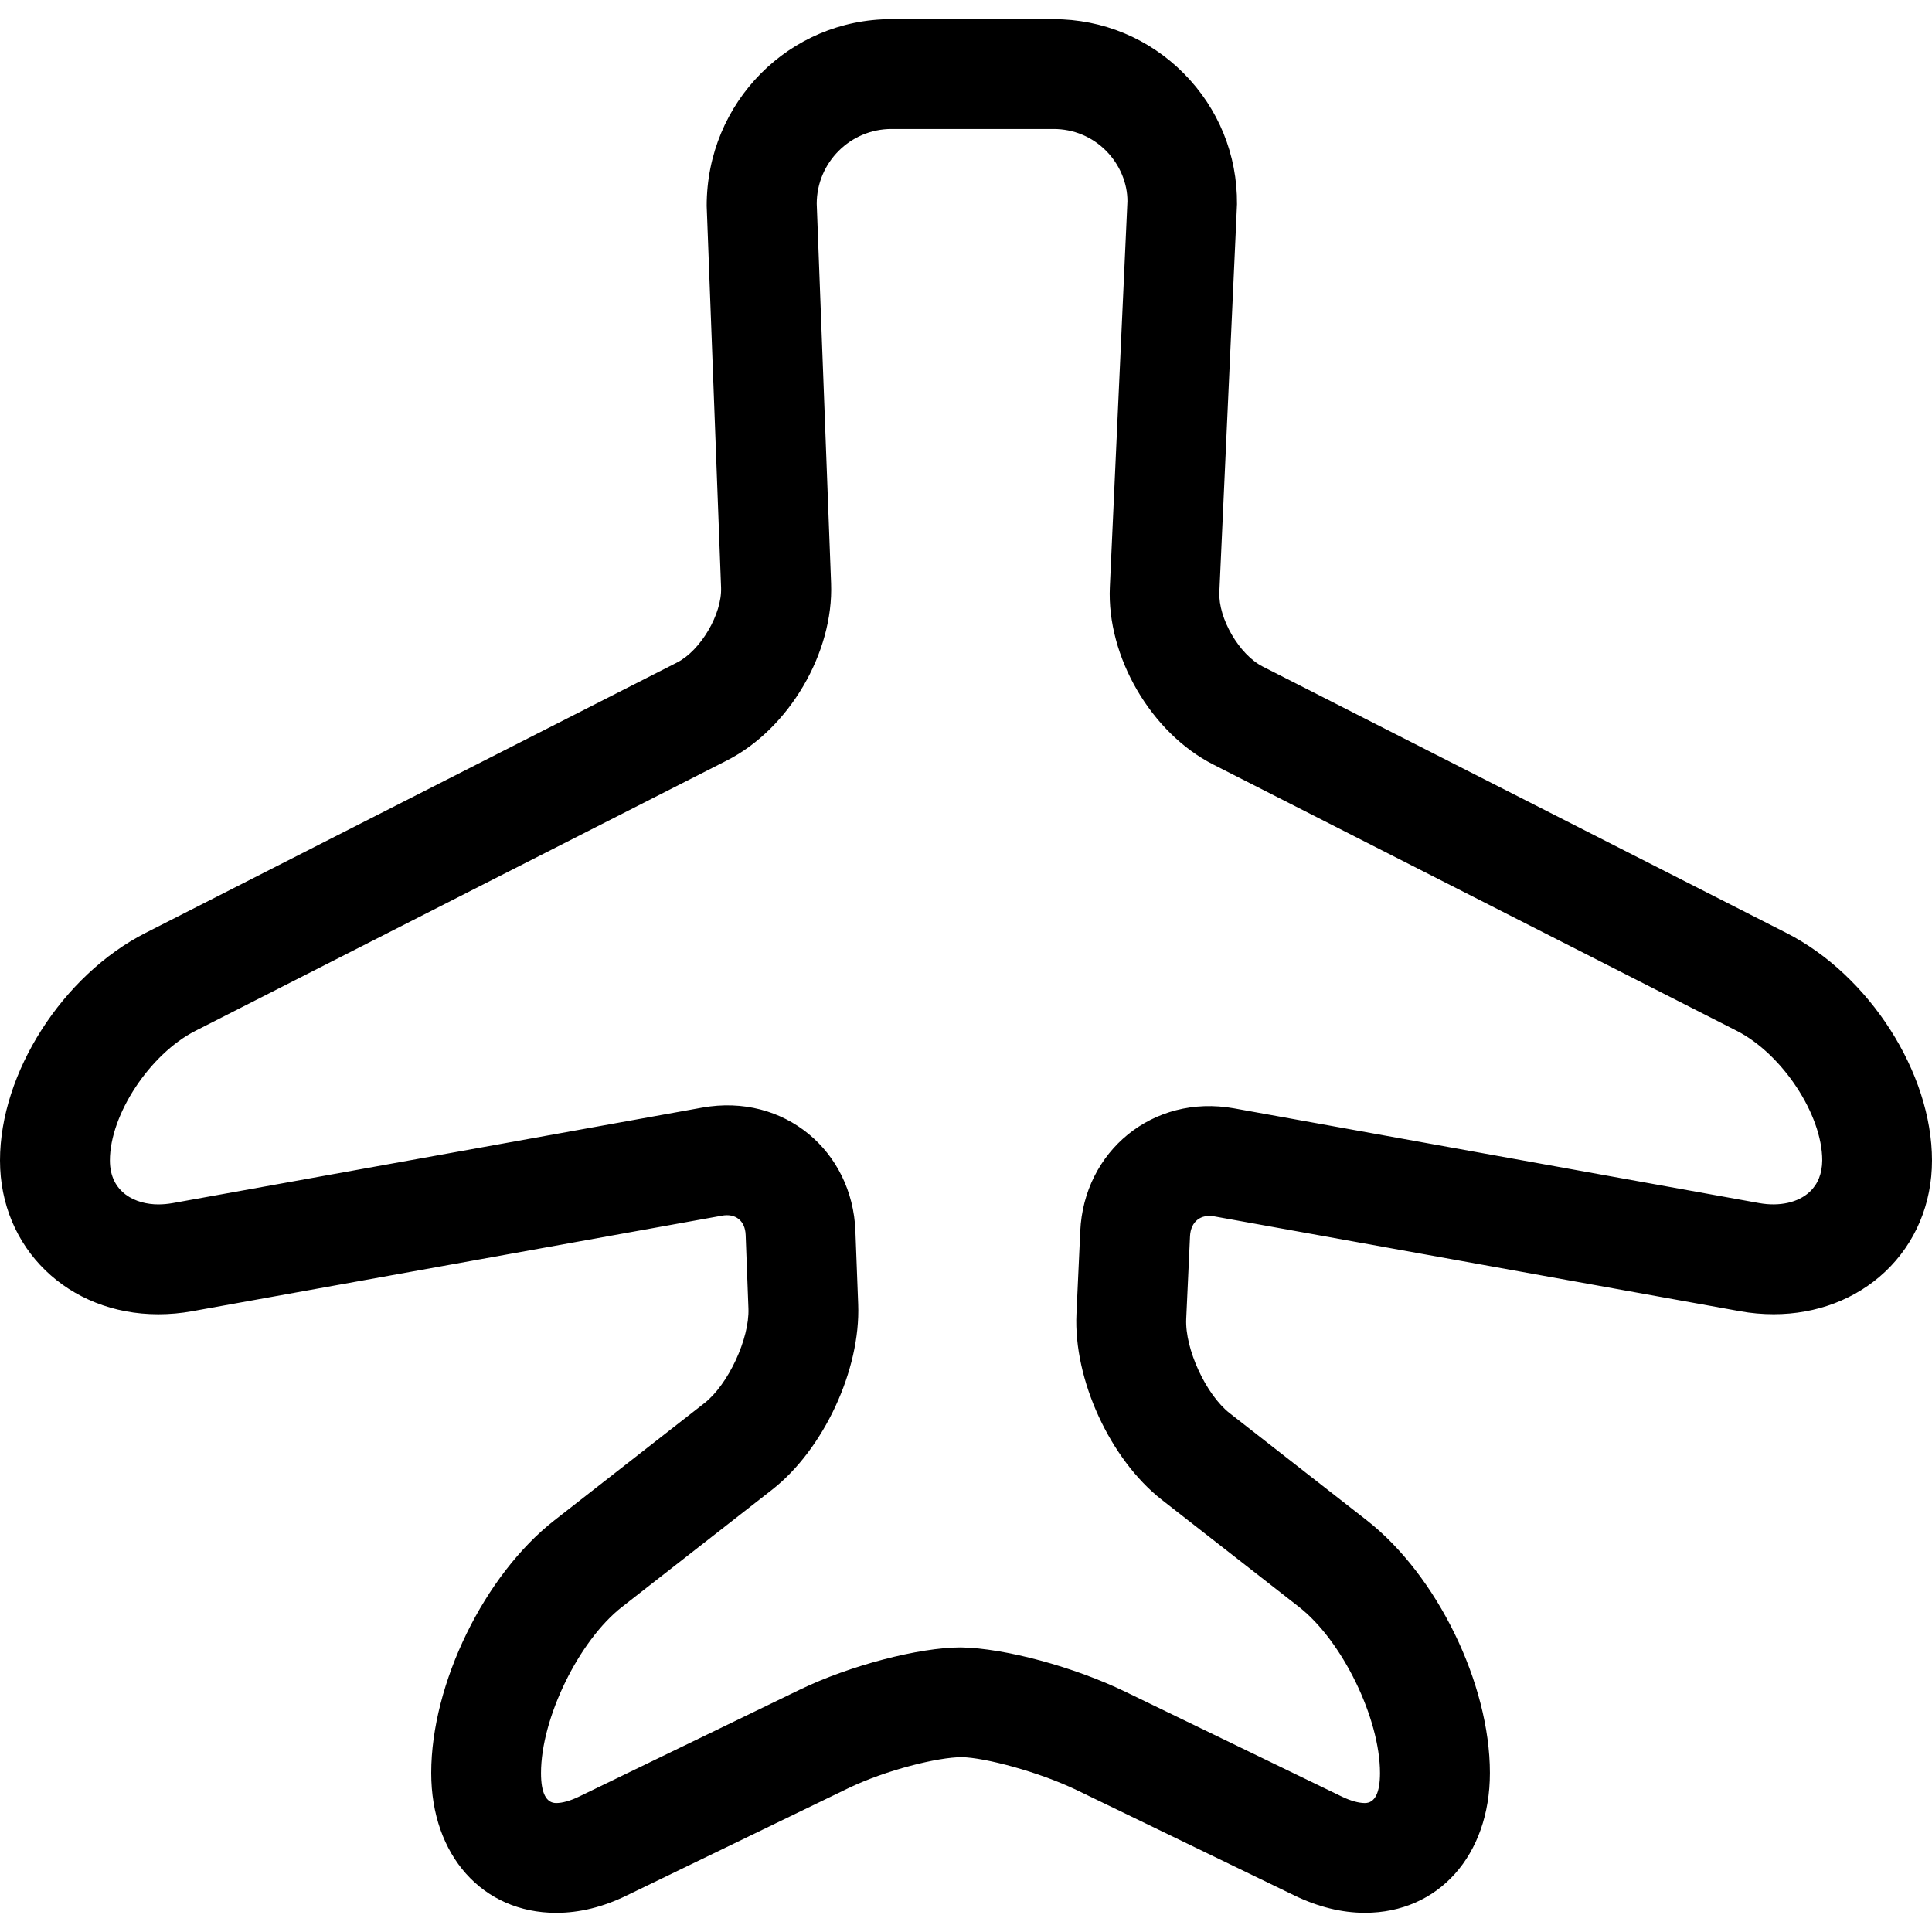
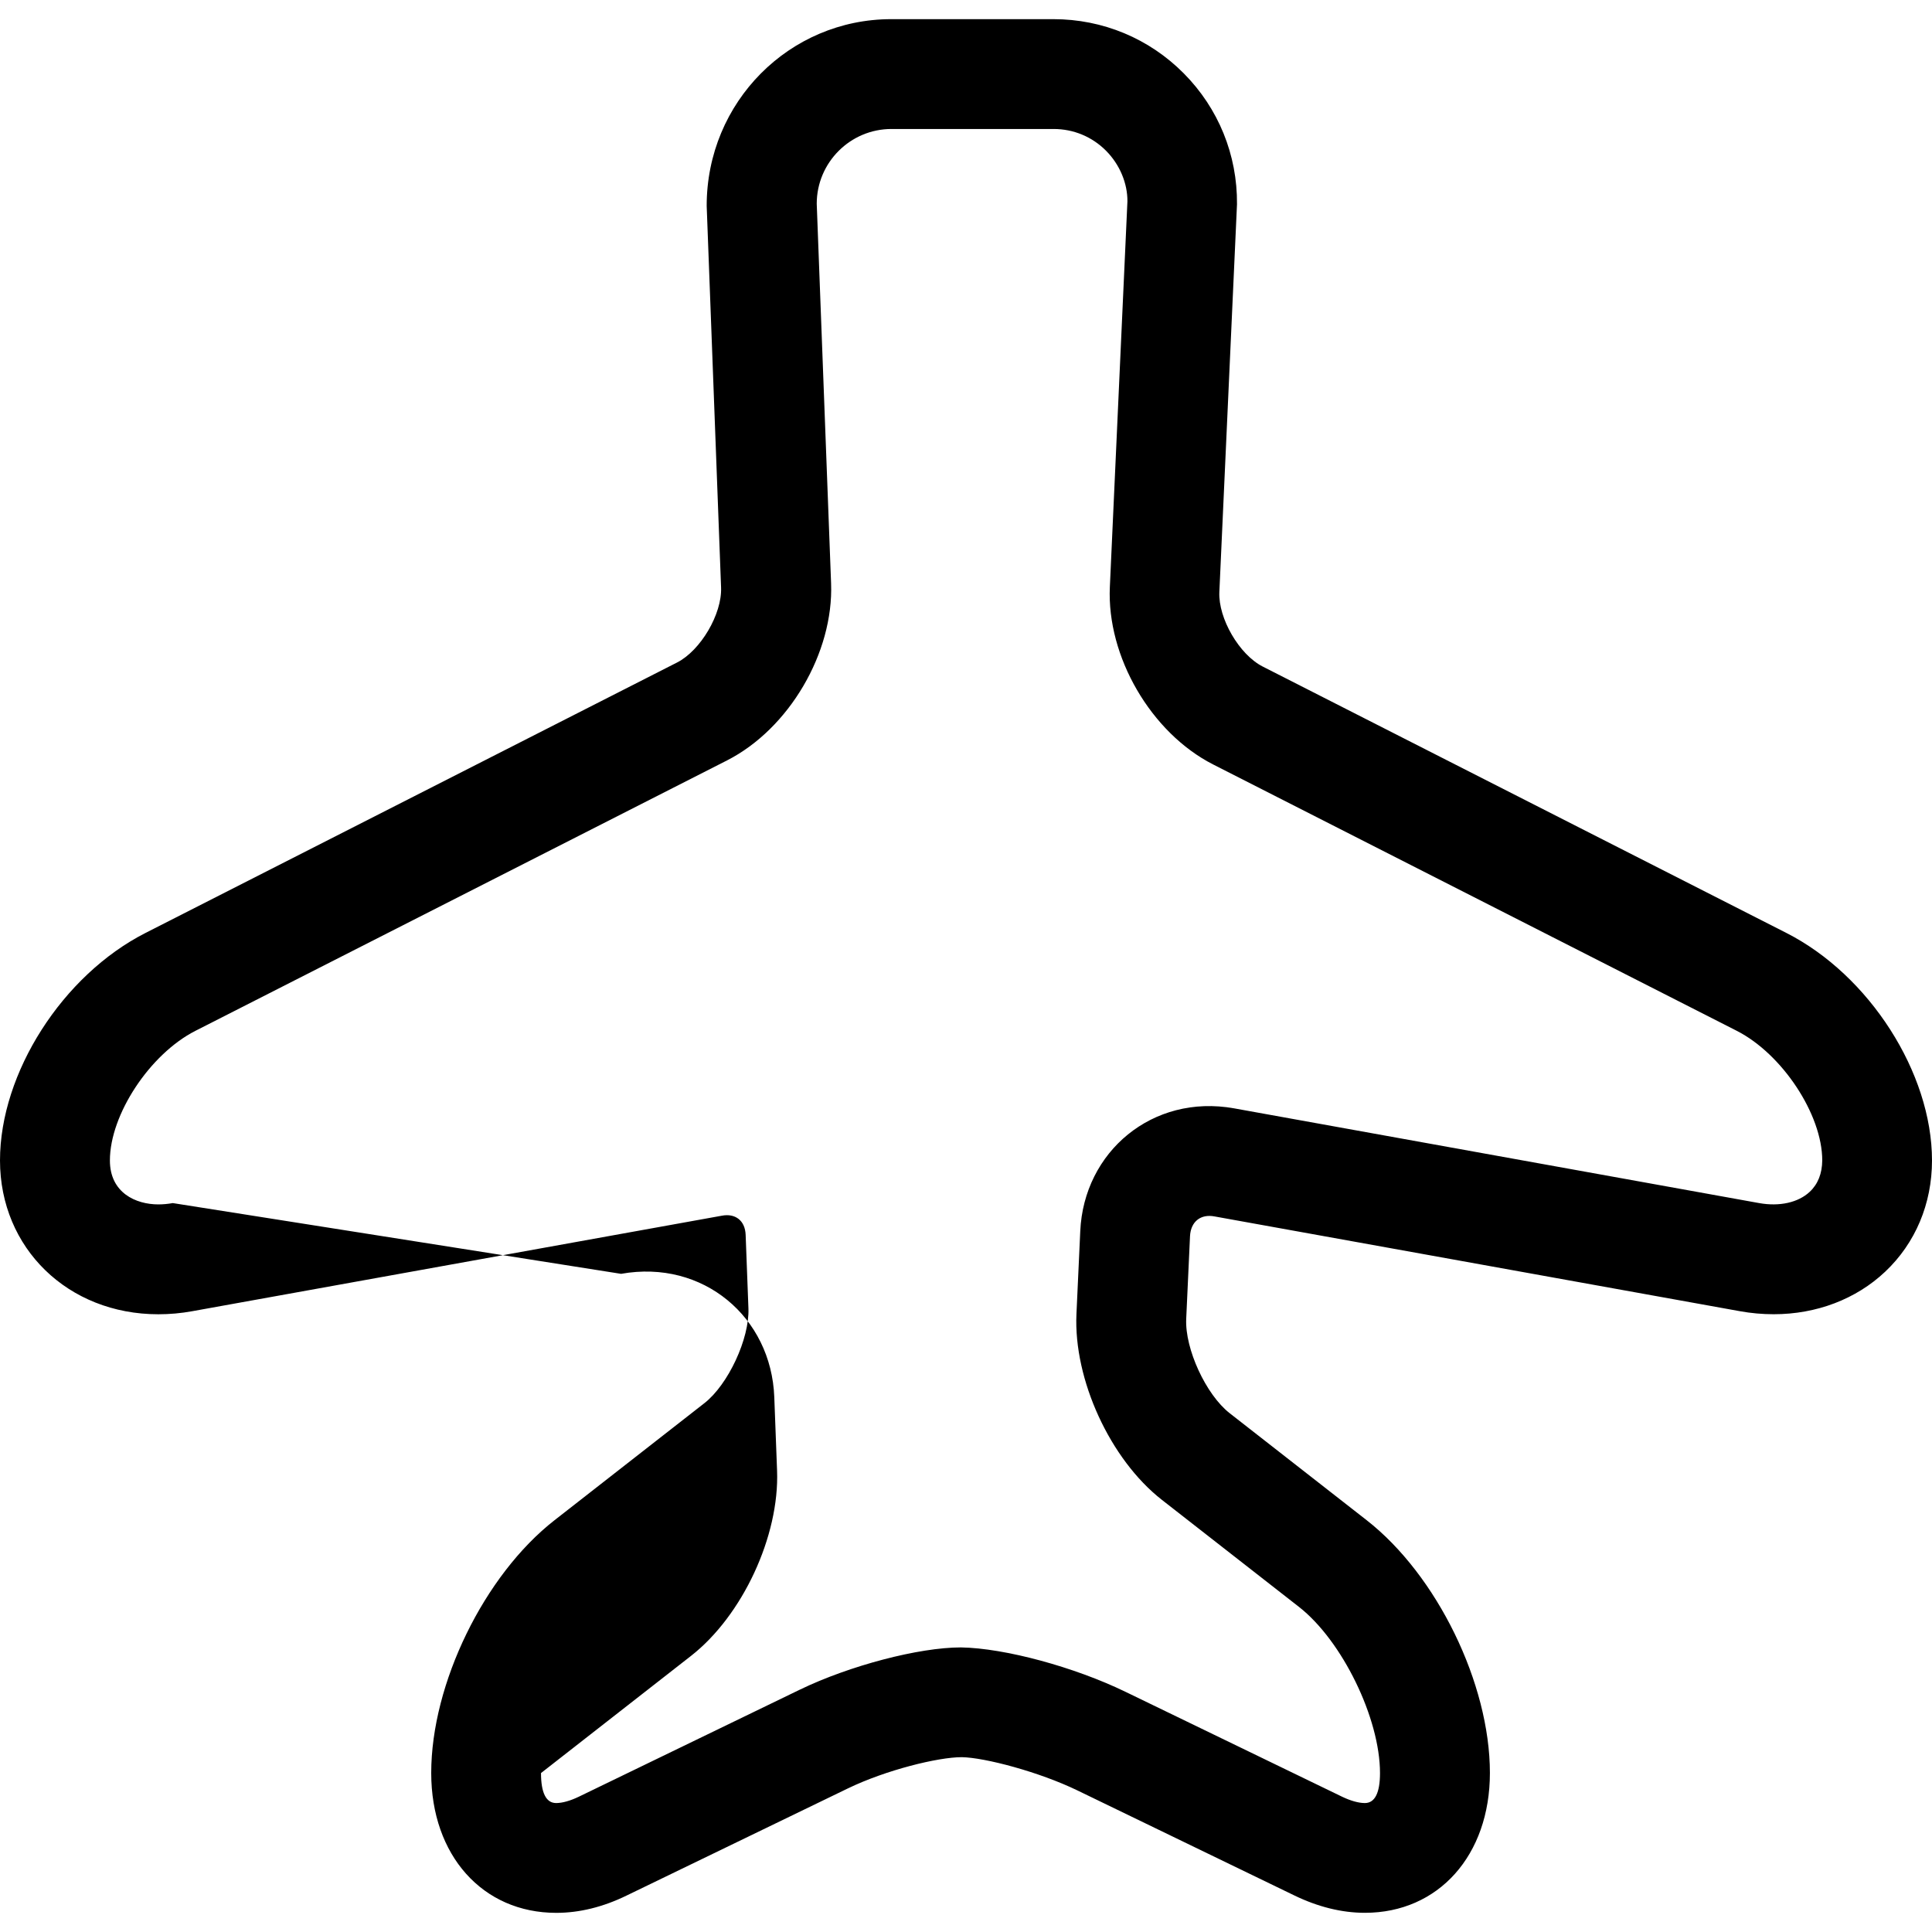
<svg xmlns="http://www.w3.org/2000/svg" fill="#000000" version="1.1" id="Capa_1" width="800px" height="800px" viewBox="0 0 52.756 52.756" xml:space="preserve">
  <g>
    <g>
-       <path d="M48.777,25.474L34.48,18.201c-0.641-0.326-1.215-1.315-1.184-2.033l0.482-10.591c0.011-1.349-0.506-2.618-1.453-3.573    c-0.947-0.954-2.211-1.481-3.561-1.481h-4.427c-2.779,0-5.041,2.262-5.04,5.099l0.393,10.423c0.027,0.722-0.557,1.716-1.201,2.045    L3.976,25.474C1.709,26.626,0,29.298,0,31.688c0,2.396,1.858,4.2,4.323,4.2c0.306,0,0.618-0.027,0.929-0.084l14.456-2.607    c0.37-0.072,0.639,0.131,0.653,0.525l0.076,2.009c0.031,0.821-0.552,2.076-1.201,2.583l-4.093,3.197    c-1.92,1.498-3.368,4.466-3.368,6.902c0,2.25,1.403,3.82,3.414,3.82c0.631,0,1.279-0.158,1.926-0.475l6.036-2.922    c1.041-0.504,2.463-0.854,3.111-0.854c0.626,0.01,2.11,0.4,3.16,0.909l5.92,2.866c0.648,0.314,1.297,0.475,1.928,0.475    c2.01,0,3.414-1.57,3.414-3.82c0-2.438-1.447-5.404-3.367-6.902l-3.741-2.922c-0.646-0.506-1.222-1.756-1.185-2.572l0.104-2.262    c0.021-0.396,0.29-0.611,0.673-0.537l14.336,2.586c0.311,0.057,0.623,0.084,0.93,0.084l0,0c1.168,0,2.25-0.412,3.043-1.161    c0.825-0.778,1.279-1.856,1.279-3.039C52.755,29.298,51.046,26.626,48.777,25.474z M49.417,32.544    c-0.312,0.293-0.823,0.408-1.381,0.308l-14.337-2.587c-2.227-0.399-4.104,1.183-4.201,3.354l-0.104,2.262    c-0.082,1.789,0.92,3.97,2.332,5.074l3.742,2.922c1.18,0.92,2.215,3.041,2.215,4.539c0,0.543-0.141,0.819-0.414,0.819    c-0.17,0-0.39-0.062-0.621-0.173l-5.92-2.867c-1.386-0.672-3.285-1.191-4.49-1.21c-1.146,0-3.036,0.496-4.396,1.153l-6.037,2.924    c-0.23,0.111-0.45,0.173-0.618,0.173c-0.274,0-0.414-0.276-0.414-0.819c0-1.498,1.034-3.619,2.215-4.539l4.093-3.197    c1.409-1.1,2.421-3.275,2.353-5.062l-0.076-2.007c-0.082-2.178-1.941-3.767-4.184-3.366L4.719,32.852    c-0.136,0.024-0.268,0.036-0.395,0.036c-0.61,0-1.323-0.312-1.323-1.2c0-1.253,1.092-2.907,2.336-3.54l14.518-7.385    c1.69-0.862,2.911-2.94,2.839-4.833L22.302,5.564c0-1.126,0.916-2.042,2.041-2.042h4.427c0.543,0,1.051,0.211,1.432,0.594    c0.38,0.383,0.586,0.893,0.584,1.38l-0.48,10.534c-0.087,1.899,1.125,3.98,2.819,4.844l14.298,7.273    c1.244,0.633,2.336,2.287,2.336,3.54C49.755,32.044,49.643,32.333,49.417,32.544z" />
+       <path d="M48.777,25.474L34.48,18.201c-0.641-0.326-1.215-1.315-1.184-2.033l0.482-10.591c0.011-1.349-0.506-2.618-1.453-3.573    c-0.947-0.954-2.211-1.481-3.561-1.481h-4.427c-2.779,0-5.041,2.262-5.04,5.099l0.393,10.423c0.027,0.722-0.557,1.716-1.201,2.045    L3.976,25.474C1.709,26.626,0,29.298,0,31.688c0,2.396,1.858,4.2,4.323,4.2c0.306,0,0.618-0.027,0.929-0.084l14.456-2.607    c0.37-0.072,0.639,0.131,0.653,0.525l0.076,2.009c0.031,0.821-0.552,2.076-1.201,2.583l-4.093,3.197    c-1.92,1.498-3.368,4.466-3.368,6.902c0,2.25,1.403,3.82,3.414,3.82c0.631,0,1.279-0.158,1.926-0.475l6.036-2.922    c1.041-0.504,2.463-0.854,3.111-0.854c0.626,0.01,2.11,0.4,3.16,0.909l5.92,2.866c0.648,0.314,1.297,0.475,1.928,0.475    c2.01,0,3.414-1.57,3.414-3.82c0-2.438-1.447-5.404-3.367-6.902l-3.741-2.922c-0.646-0.506-1.222-1.756-1.185-2.572l0.104-2.262    c0.021-0.396,0.29-0.611,0.673-0.537l14.336,2.586c0.311,0.057,0.623,0.084,0.93,0.084l0,0c1.168,0,2.25-0.412,3.043-1.161    c0.825-0.778,1.279-1.856,1.279-3.039C52.755,29.298,51.046,26.626,48.777,25.474z M49.417,32.544    c-0.312,0.293-0.823,0.408-1.381,0.308l-14.337-2.587c-2.227-0.399-4.104,1.183-4.201,3.354l-0.104,2.262    c-0.082,1.789,0.92,3.97,2.332,5.074l3.742,2.922c1.18,0.92,2.215,3.041,2.215,4.539c0,0.543-0.141,0.819-0.414,0.819    c-0.17,0-0.39-0.062-0.621-0.173l-5.92-2.867c-1.386-0.672-3.285-1.191-4.49-1.21c-1.146,0-3.036,0.496-4.396,1.153l-6.037,2.924    c-0.23,0.111-0.45,0.173-0.618,0.173c-0.274,0-0.414-0.276-0.414-0.819l4.093-3.197    c1.409-1.1,2.421-3.275,2.353-5.062l-0.076-2.007c-0.082-2.178-1.941-3.767-4.184-3.366L4.719,32.852    c-0.136,0.024-0.268,0.036-0.395,0.036c-0.61,0-1.323-0.312-1.323-1.2c0-1.253,1.092-2.907,2.336-3.54l14.518-7.385    c1.69-0.862,2.911-2.94,2.839-4.833L22.302,5.564c0-1.126,0.916-2.042,2.041-2.042h4.427c0.543,0,1.051,0.211,1.432,0.594    c0.38,0.383,0.586,0.893,0.584,1.38l-0.48,10.534c-0.087,1.899,1.125,3.98,2.819,4.844l14.298,7.273    c1.244,0.633,2.336,2.287,2.336,3.54C49.755,32.044,49.643,32.333,49.417,32.544z" />
    </g>
  </g>
</svg>